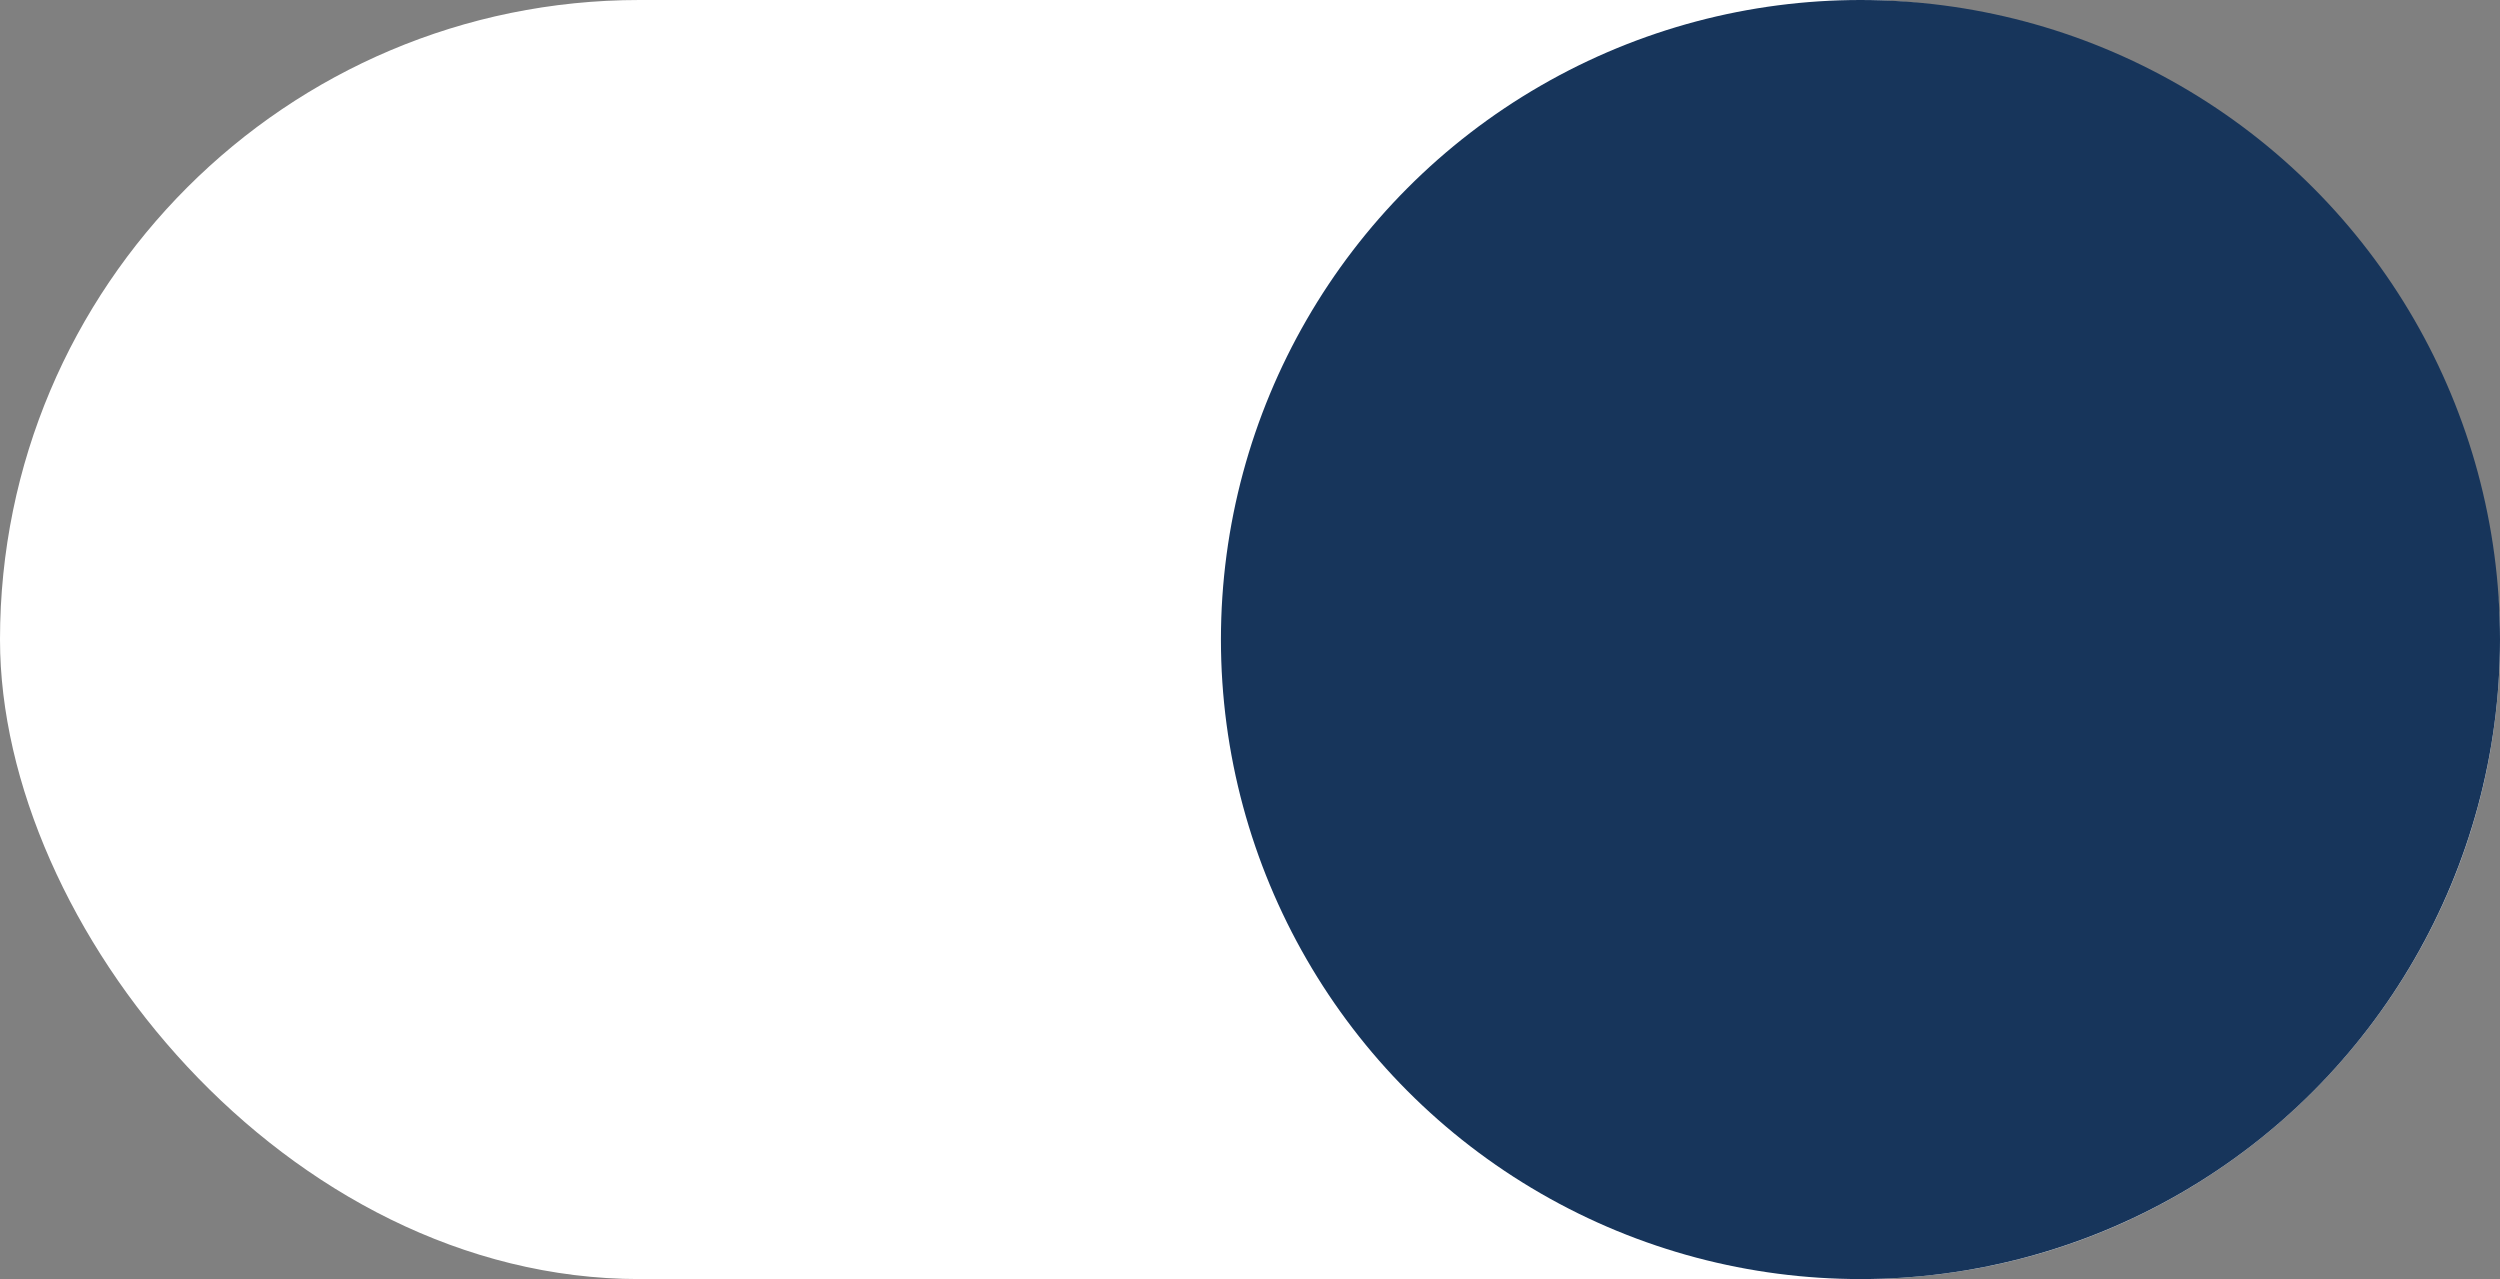
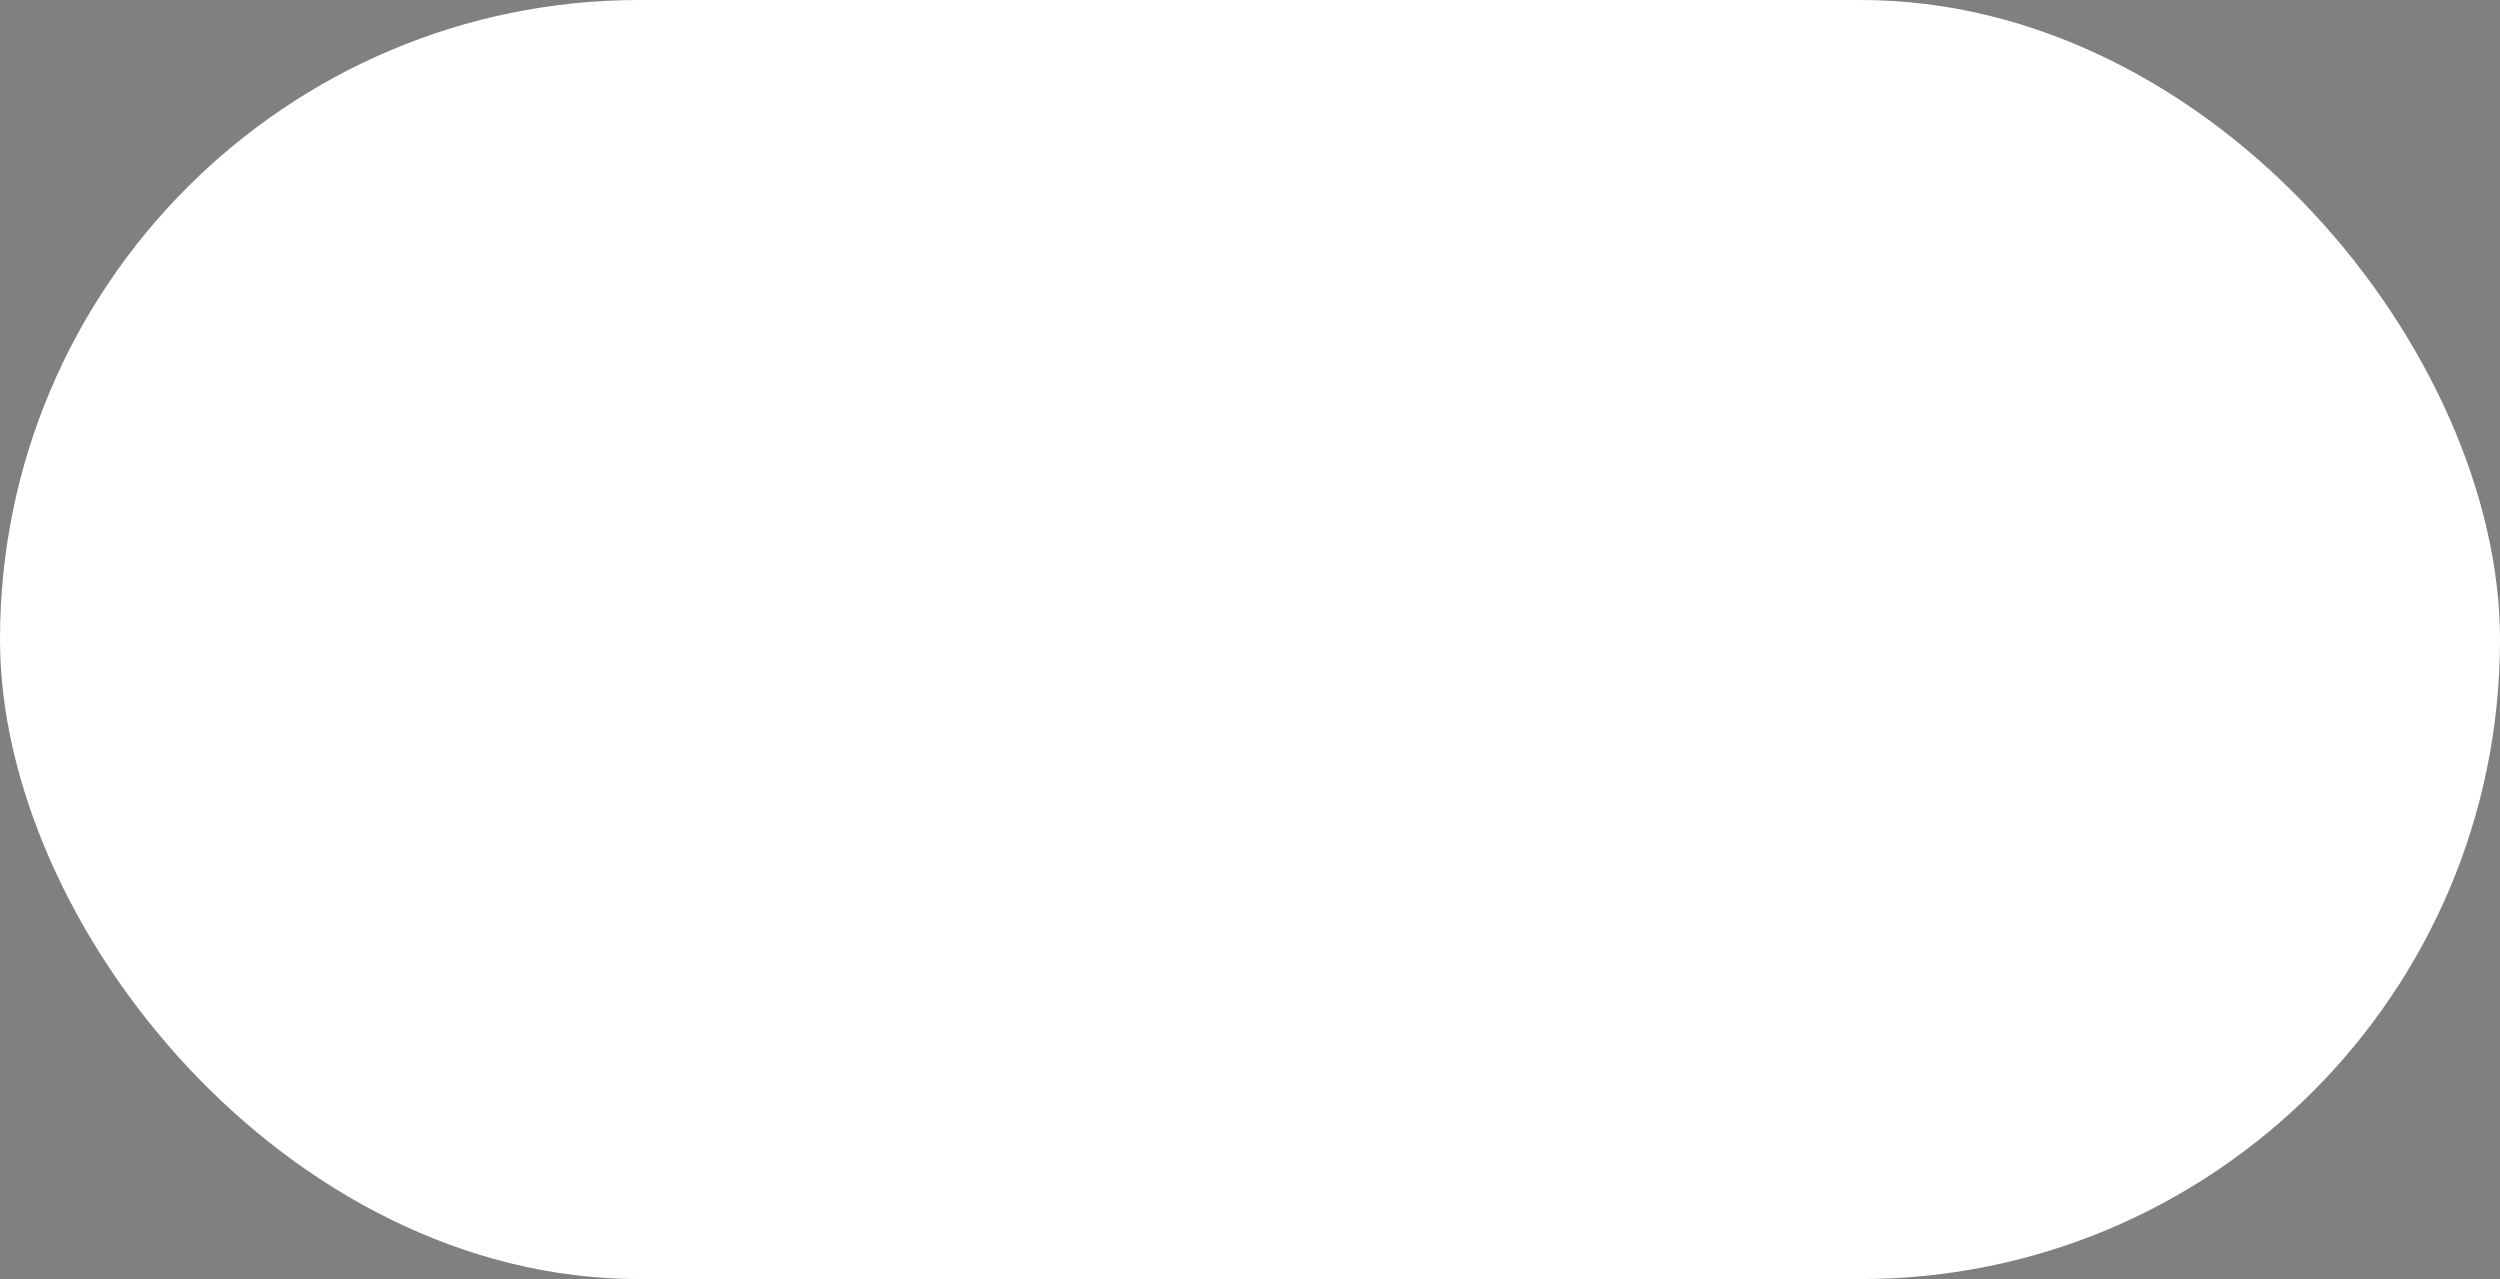
<svg xmlns="http://www.w3.org/2000/svg" width="43" height="22" viewBox="0 0 43 22" fill="none">
  <rect x="0" y="0" width="43" height="22" fill="#808080" stroke="none" />
  <rect width="43" height="22" rx="11" fill="white" />
-   <circle cx="32" cy="11" r="11" fill="#17355B" />
</svg>